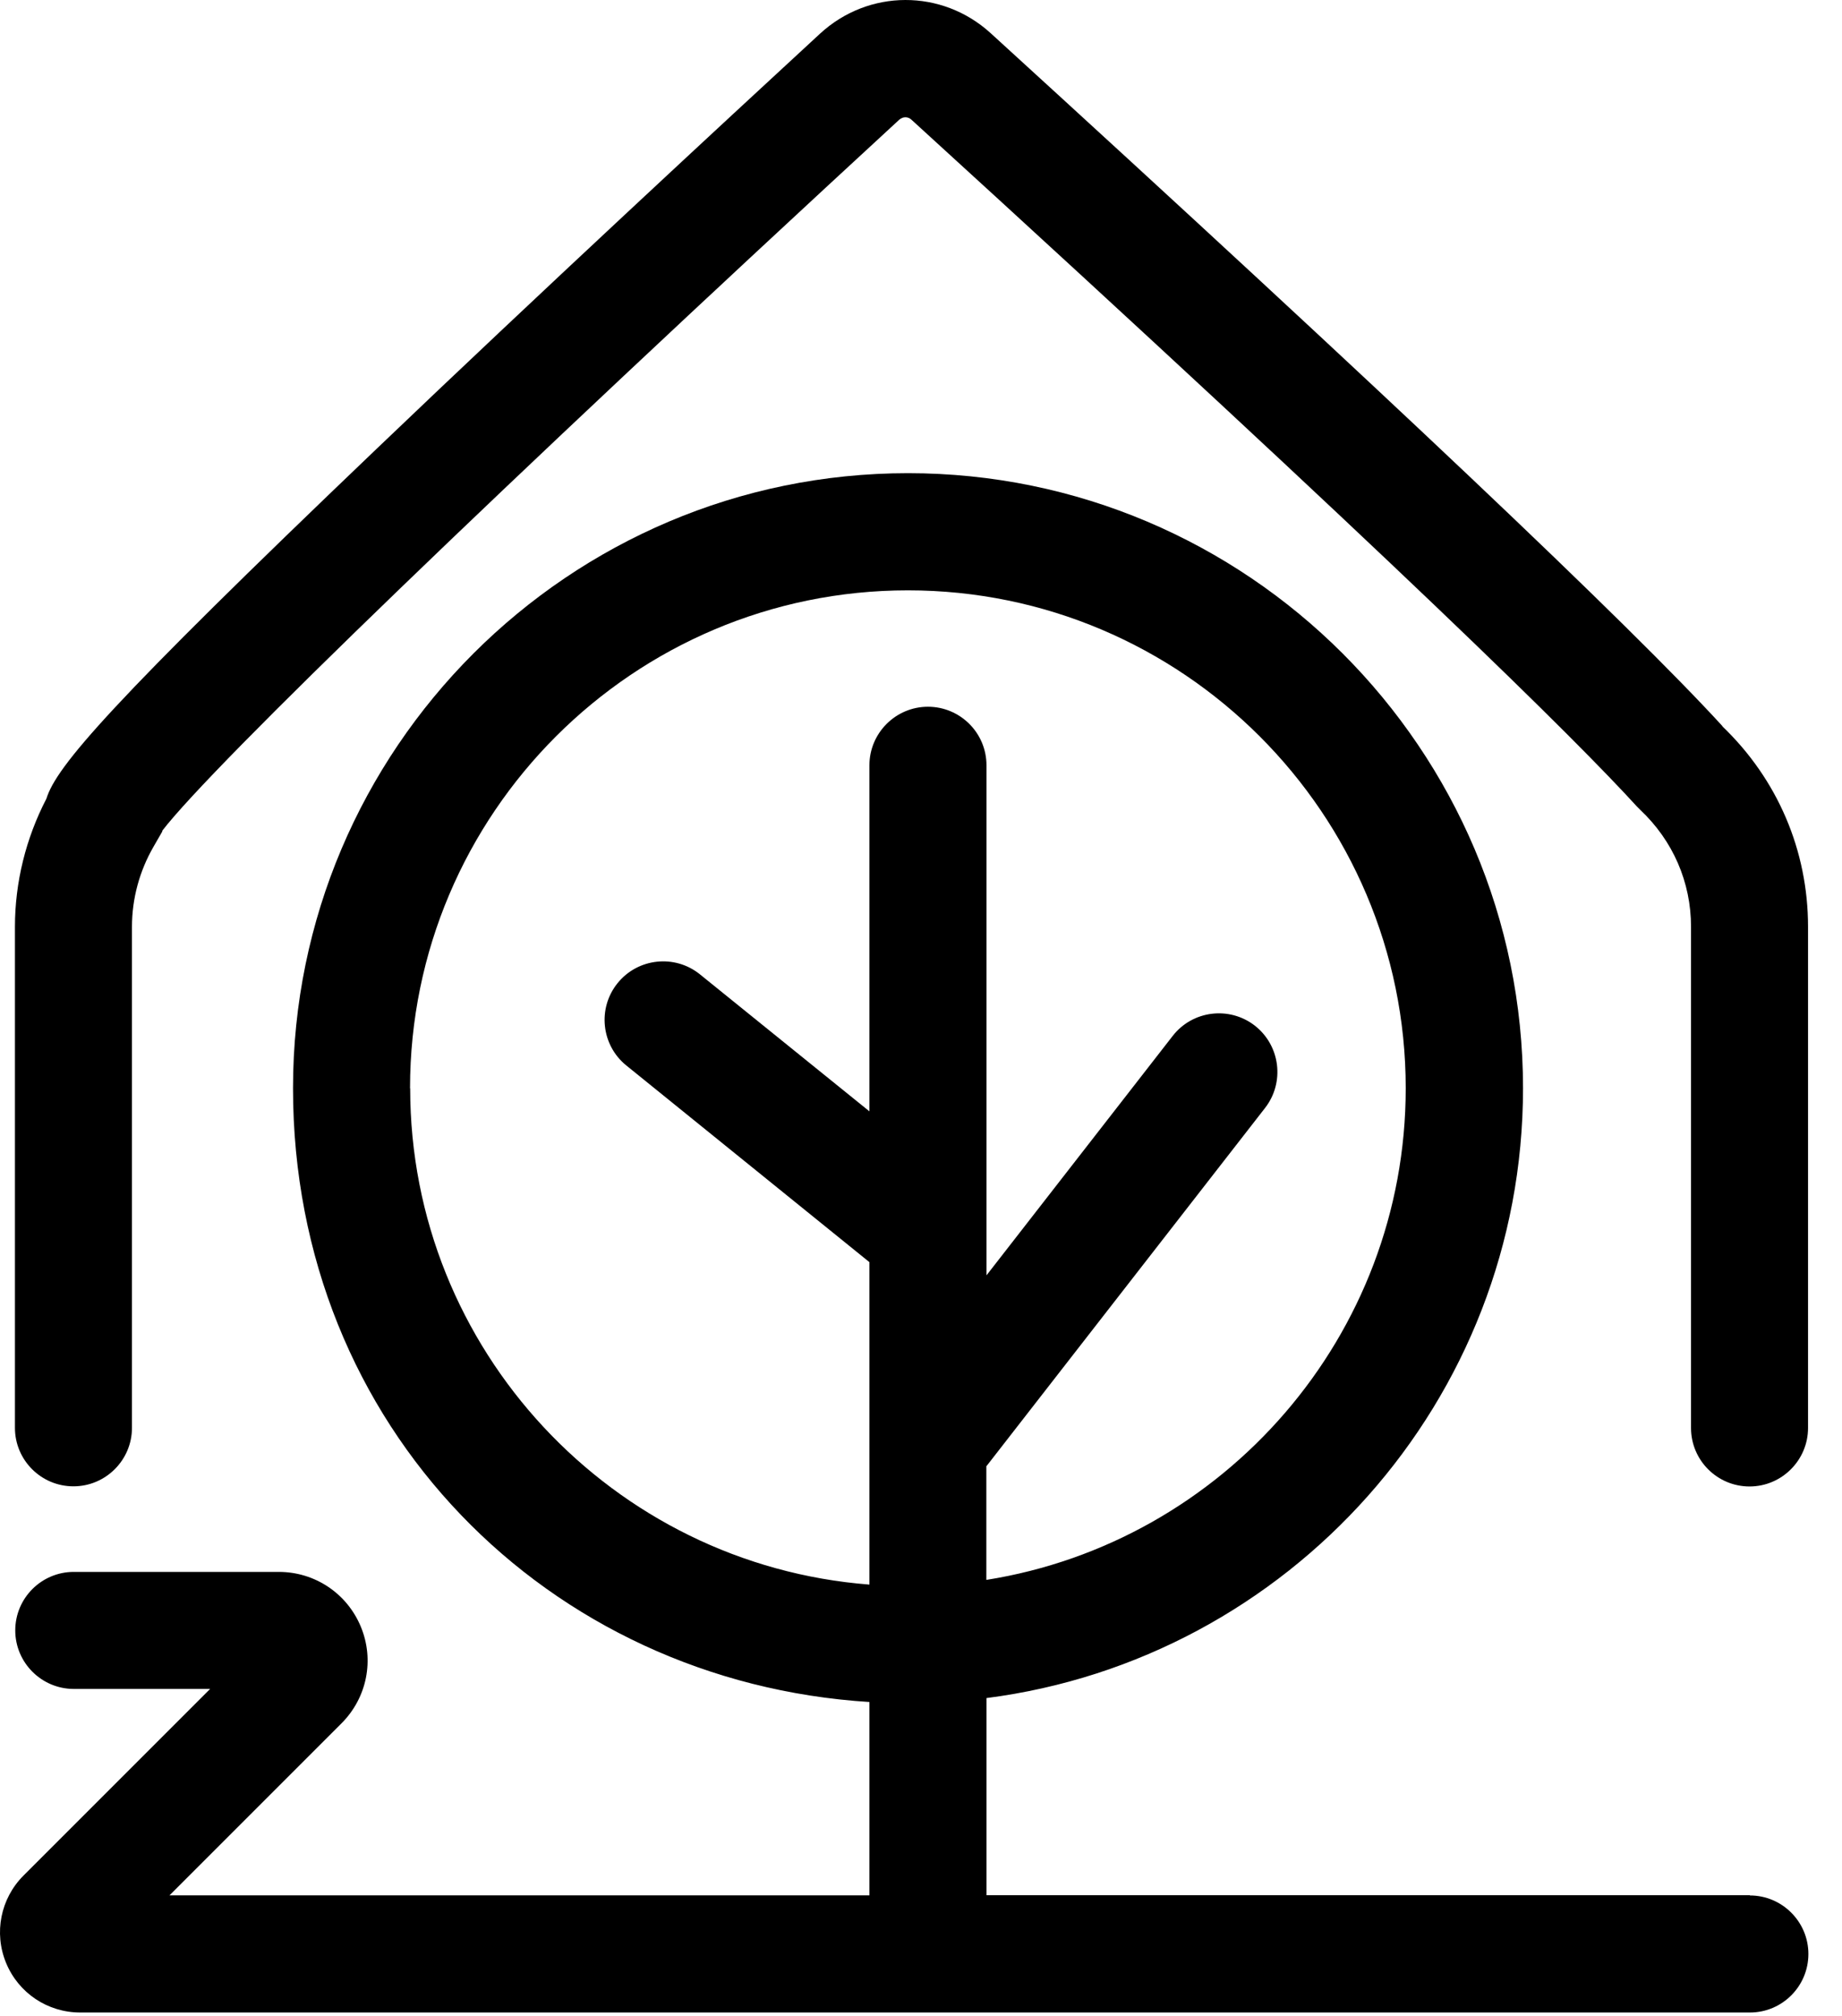
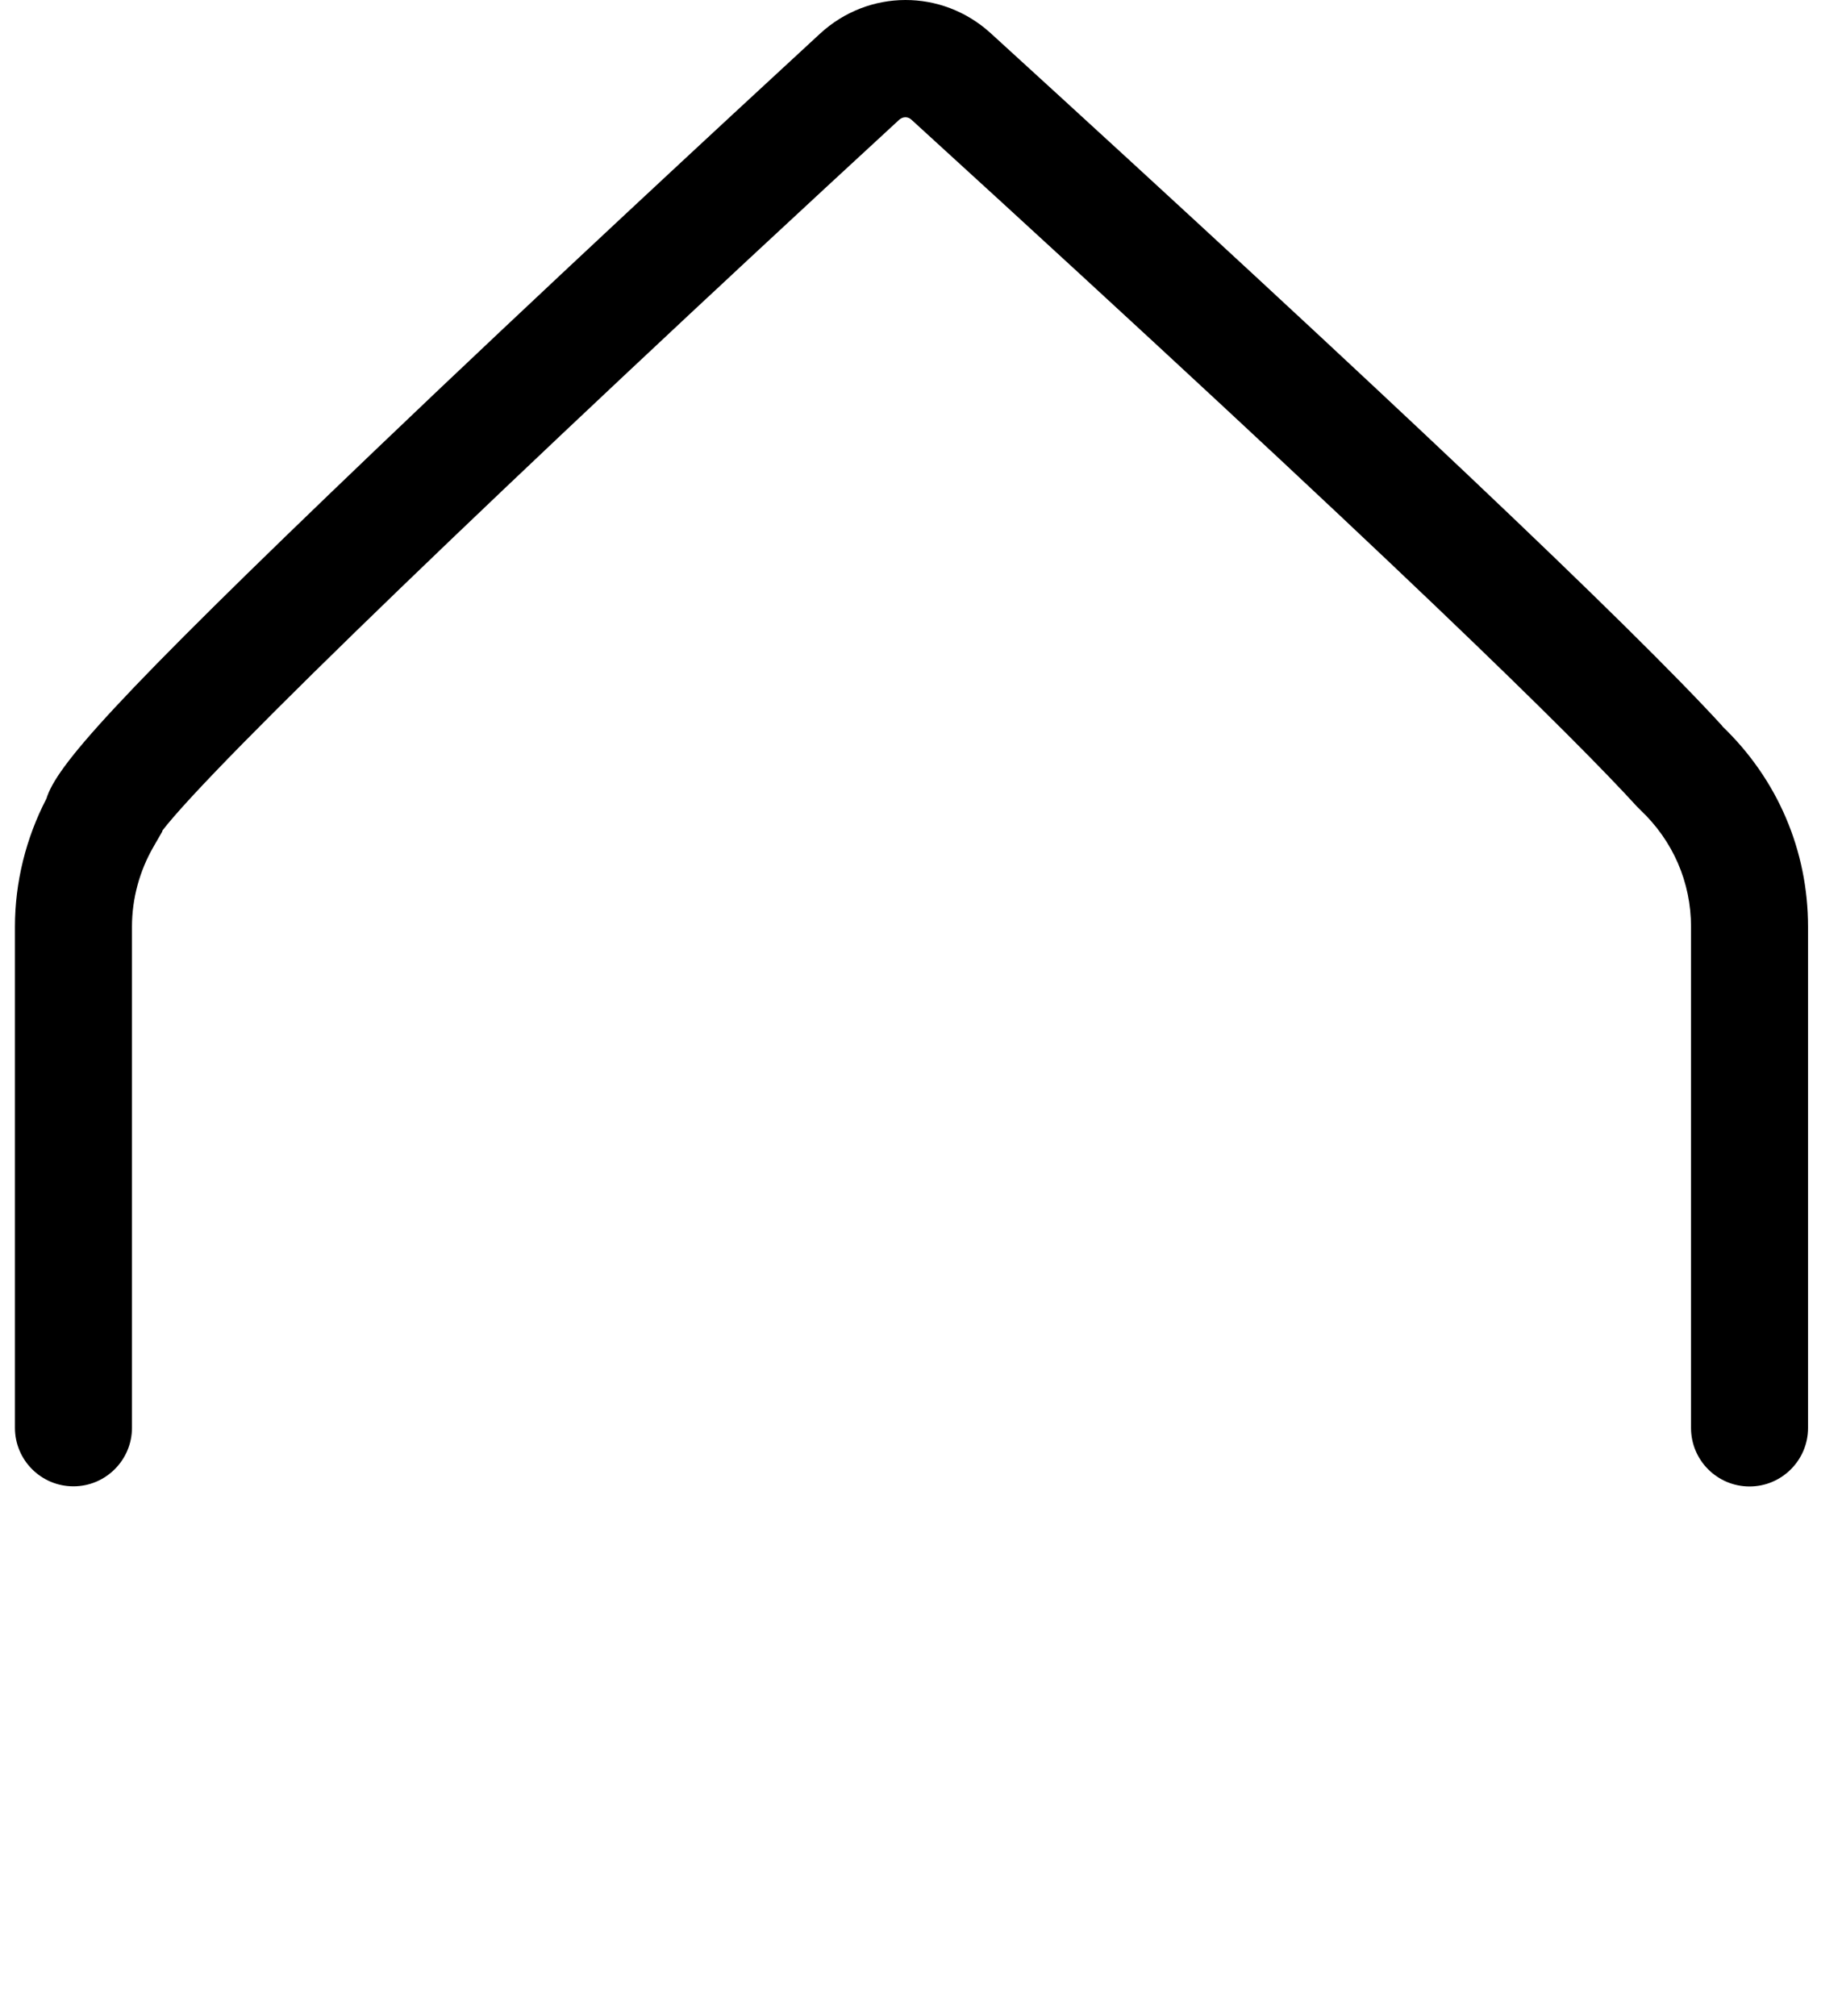
<svg xmlns="http://www.w3.org/2000/svg" width="53" height="58" viewBox="0 0 53 58" fill="none">
  <path d="M49.562 20.894C46.903 17.987 39.821 11.281 28.506 0.956C27.103 -0.323 24.992 -0.319 23.593 0.97C20.865 3.487 15.576 8.381 10.828 12.921C3.158 20.251 1.62 22.052 1.335 22.98C0.744 24.119 0.43 25.386 0.43 26.665V41.081C0.43 42.012 1.186 42.764 2.113 42.764C3.041 42.764 3.797 42.008 3.797 41.081V26.665C3.797 25.858 4.013 25.058 4.422 24.353L4.67 23.922V23.9C6.12 22.012 14.451 13.973 25.872 3.446C25.978 3.352 26.124 3.348 26.227 3.446C40.299 16.285 45.347 21.281 47.104 23.21L47.195 23.301C48.137 24.188 48.656 25.383 48.656 26.668V41.084C48.656 42.016 49.412 42.768 50.34 42.768C51.267 42.768 52.023 42.012 52.023 41.084V26.668C52.023 24.47 51.147 22.421 49.554 20.894H49.562Z" fill="black" />
-   <path d="M50.349 54.528H28.384V48.856C37.076 47.742 43.822 40.302 43.822 31.31C43.822 21.551 35.882 13.614 26.127 13.614C16.371 13.614 8.431 21.554 8.431 31.31C8.431 41.066 15.776 48.392 25.016 48.969V54.532H4.877L9.83 49.579C10.56 48.845 10.779 47.757 10.381 46.8C9.983 45.843 9.059 45.226 8.022 45.226H2.123C1.192 45.226 0.439 45.982 0.439 46.909C0.439 47.837 1.195 48.593 2.123 48.593H6.046L0.677 53.962C0.016 54.623 -0.182 55.613 0.176 56.479C0.534 57.344 1.371 57.903 2.309 57.903H50.349C51.281 57.903 52.033 57.147 52.033 56.219C52.033 55.291 51.277 54.535 50.349 54.535V54.528ZM11.798 31.31C11.798 23.41 18.226 16.985 26.123 16.985C34.019 16.985 40.447 23.413 40.447 31.31C40.447 38.439 35.21 44.371 28.38 45.456V42.183C28.38 42.183 28.391 42.172 28.395 42.169L36.401 31.876C36.97 31.142 36.839 30.083 36.105 29.509C35.371 28.94 34.312 29.071 33.742 29.805L28.384 36.694V22.018C28.384 21.087 27.628 20.334 26.7 20.334C25.772 20.334 25.016 21.091 25.016 22.018V31.975L20.14 28.034C19.417 27.449 18.354 27.563 17.77 28.286C17.185 29.009 17.299 30.072 18.022 30.656L25.016 36.314V45.591C17.635 45.021 11.802 38.837 11.802 31.314L11.798 31.31Z" fill="black" />
</svg>